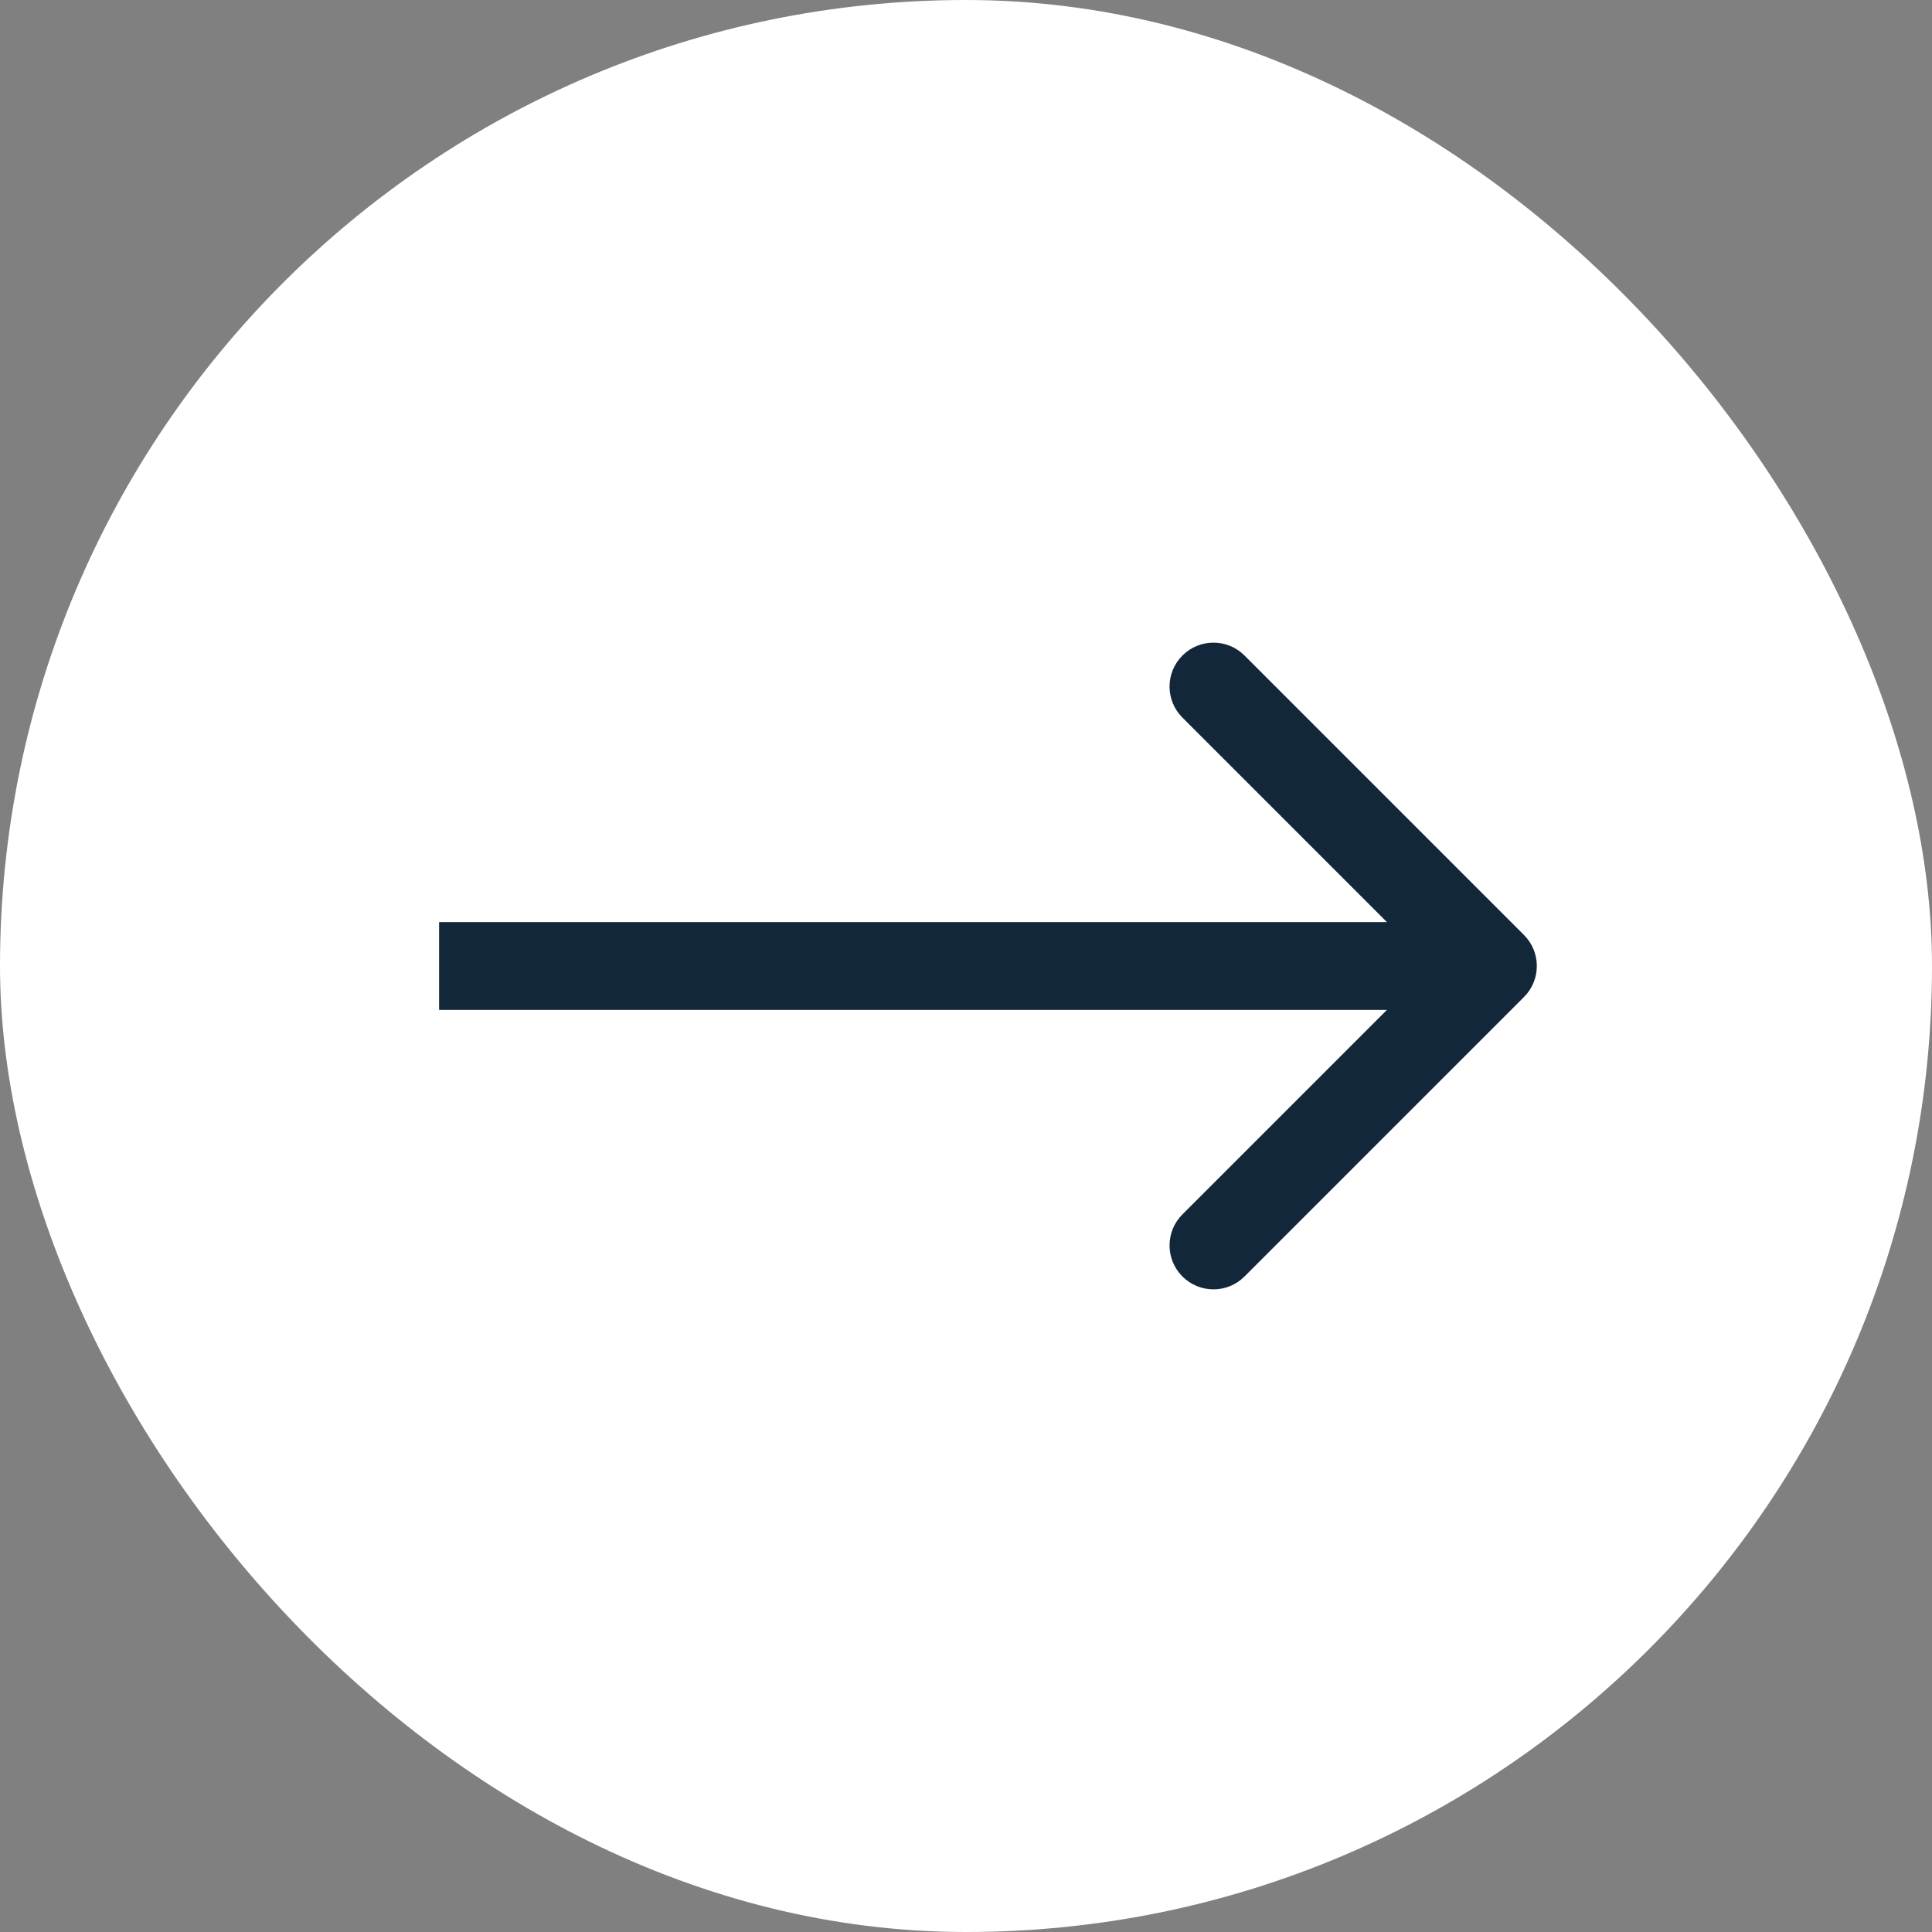
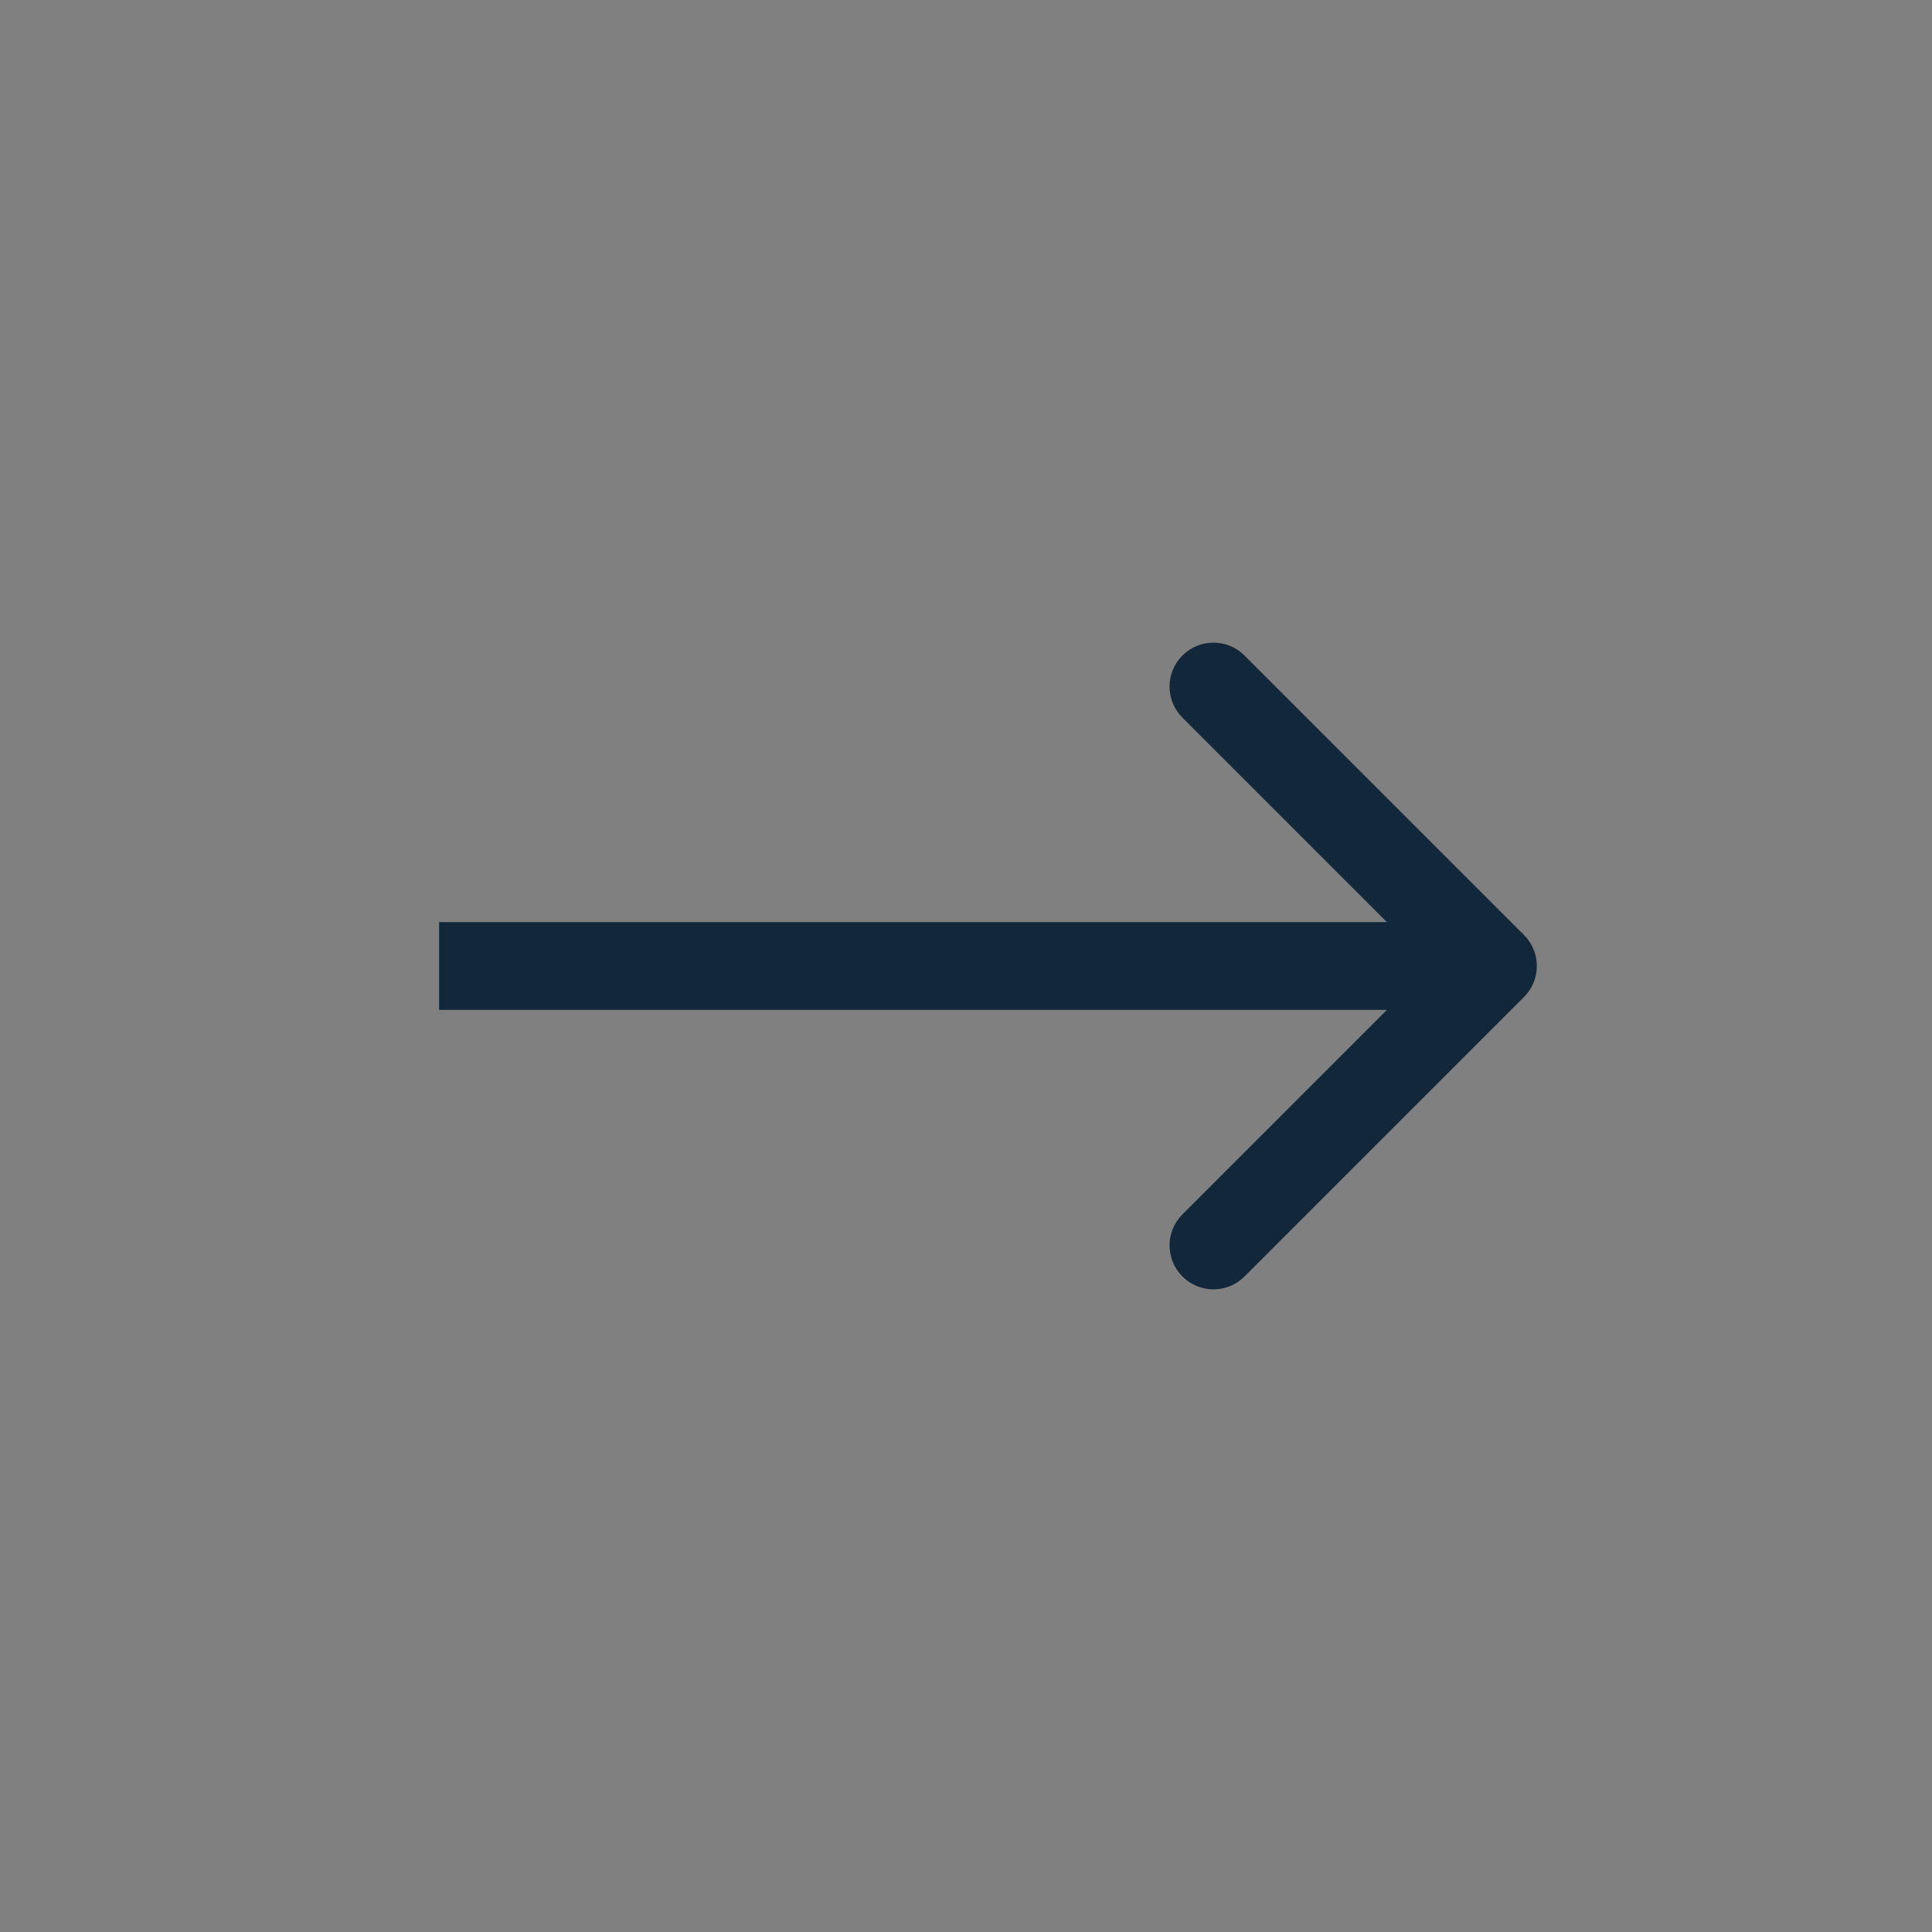
<svg xmlns="http://www.w3.org/2000/svg" width="44" height="44" viewBox="0 0 44 44" fill="none">
  <rect x="0" y="0" width="44" height="44" fill="#808080" stroke="none" />
-   <rect width="44" height="44" rx="22" fill="white" />
  <path d="M34.707 22.707C35.098 22.317 35.098 21.683 34.707 21.293L28.343 14.929C27.953 14.538 27.32 14.538 26.929 14.929C26.538 15.319 26.538 15.953 26.929 16.343L32.586 22L26.929 27.657C26.538 28.047 26.538 28.68 26.929 29.071C27.32 29.462 27.953 29.462 28.343 29.071L34.707 22.707ZM10 22V23H34V22V21H10V22Z" fill="#122739" />
</svg>